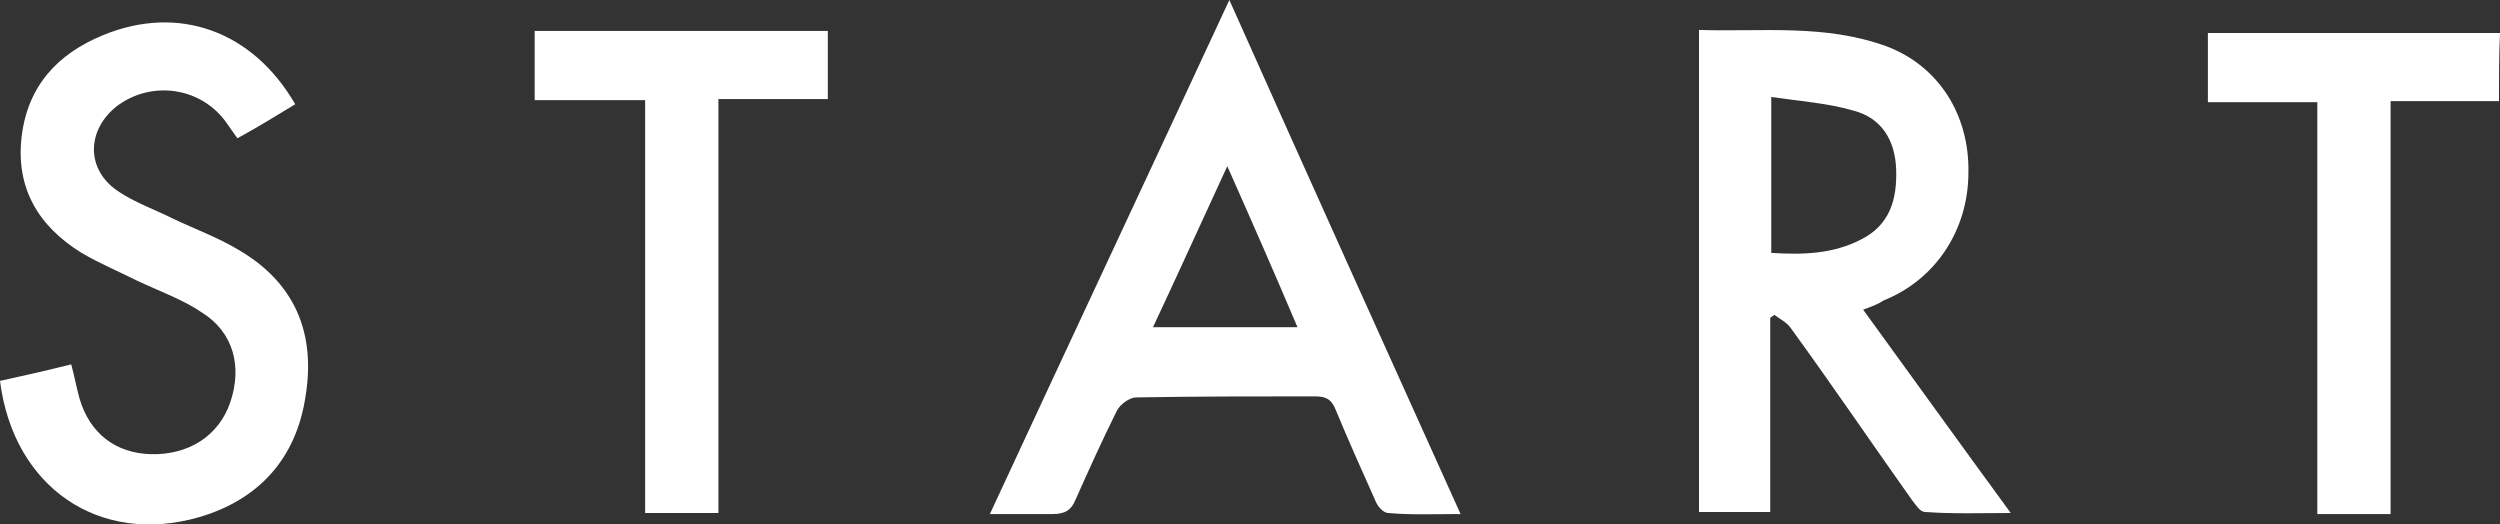
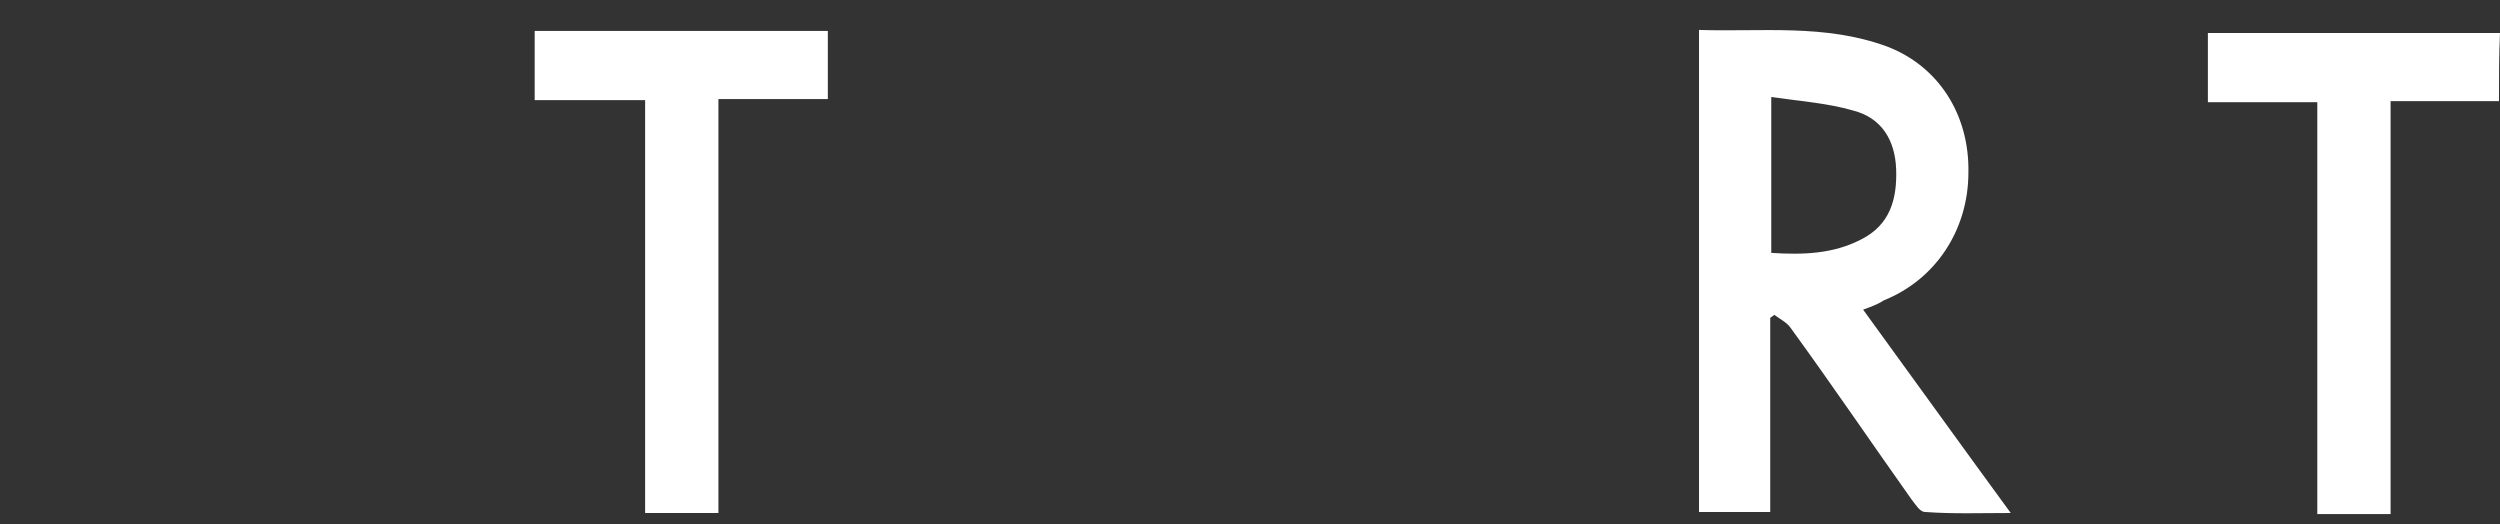
<svg xmlns="http://www.w3.org/2000/svg" version="1.1" id="レイヤー_1" x="0px" y="0px" width="242.2px" height="50.8px" viewBox="0 0 242.2 50.8" style="enable-background:new 0 0 242.2 50.8;" xml:space="preserve">
  <rect x="0" y="0" width="242.2" height="50.8" fill="#333333" stroke="none" />
  <style type="text/css">
	.st0{fill:#FFFFFF;}
</style>
  <g>
    <path class="st0" d="M180.5,30c4.8,6.6,9.4,13,14.3,19.7c-3,0-5.6,0.1-8.3-0.1c-0.5,0-0.9-0.7-1.3-1.2c-3.9-5.5-7.7-11.1-11.7-16.6   c-0.4-0.6-1.1-0.9-1.6-1.3c-0.1,0.1-0.3,0.2-0.4,0.3c0,6.2,0,12.5,0,18.8c-2.3,0-4.5,0-6.9,0c0-15.5,0-31,0-46.7   c6.1,0.2,12.2-0.6,18.2,1.6c5,1.9,8,6.6,7.9,12.2c0,5.6-3.2,10.4-8.2,12.4C181.9,29.5,181.3,29.7,180.5,30z M171.6,9.4   c0,5.4,0,10.2,0,15.1c3.1,0.2,6,0.1,8.7-1.3c2.8-1.4,3.5-3.9,3.4-6.8c-0.1-2.8-1.4-5-4.2-5.7C177.1,10,174.4,9.8,171.6,9.4z" />
-     <path class="st0" d="M95.9,49.8c7.7-16.6,15.4-33,23.2-49.8c7.5,16.8,14.9,33.2,22.4,49.8c-2.6,0-4.8,0.1-7-0.1   c-0.5,0-1.1-0.7-1.3-1.3c-1.3-2.9-2.6-5.8-3.8-8.7c-0.4-1-0.9-1.3-2-1.3c-5.8,0-11.5,0-17.3,0.1c-0.7,0-1.6,0.7-1.9,1.3   c-1.4,2.8-2.7,5.7-4,8.6c-0.4,1-1,1.4-2.2,1.4C100.1,49.8,98.1,49.8,95.9,49.8z M118.9,16.1c-2.5,5.4-4.8,10.5-7.2,15.6   c4.8,0,9.3,0,14,0C123.5,26.5,121.3,21.5,118.9,16.1z" />
-     <path class="st0" d="M0,36.9c2.3-0.5,4.5-1,6.9-1.6c0.3,1.1,0.5,2.2,0.8,3.3c1,3.4,3.5,5.3,6.9,5.4c3.7,0.1,6.6-1.8,7.7-5   c1.2-3.5,0.3-6.8-2.7-8.7c-1.9-1.3-4.2-2.1-6.3-3.1c-1.8-0.9-3.7-1.7-5.4-2.7c-4.2-2.6-6.4-6.3-5.8-11.3c0.6-4.9,3.5-8,7.9-9.8   c7.3-3,14.5-0.4,18.6,6.7c-1.8,1.1-3.6,2.2-5.6,3.3c-0.4-0.6-0.8-1.1-1.2-1.7c-2.5-3.3-7.2-3.9-10.5-1.4c-2.9,2.3-3,6.1,0.1,8.2   c1.6,1.1,3.6,1.8,5.4,2.7c2.1,1,4.3,1.8,6.3,3c5.5,3.2,7.5,8.1,6.5,14.2c-0.9,6-4.5,10-10.3,11.7C9.6,52.9,1.3,47.2,0,36.9z" />
    <path class="st0" d="M69.6,49.7c-2.5,0-4.7,0-7.1,0c0-13.3,0-26.5,0-40c-3.7,0-7.1,0-10.7,0c0-2.3,0-4.4,0-6.7c9.5,0,18.9,0,28.4,0   c0,2.2,0,4.3,0,6.6c-3.4,0-6.9,0-10.6,0C69.6,23.2,69.6,36.4,69.6,49.7z" />
    <path class="st0" d="M242.1,9.8c-3.5,0-6.9,0-10.5,0c0,13.4,0,26.6,0,40c-2.5,0-4.7,0-7.1,0c0-13.3,0-26.5,0-39.9   c-3.6,0-7.1,0-10.6,0c0-2.3,0-4.4,0-6.7c9.4,0,18.8,0,28.3,0C242.1,5.3,242.1,7.4,242.1,9.8z" />
  </g>
</svg>